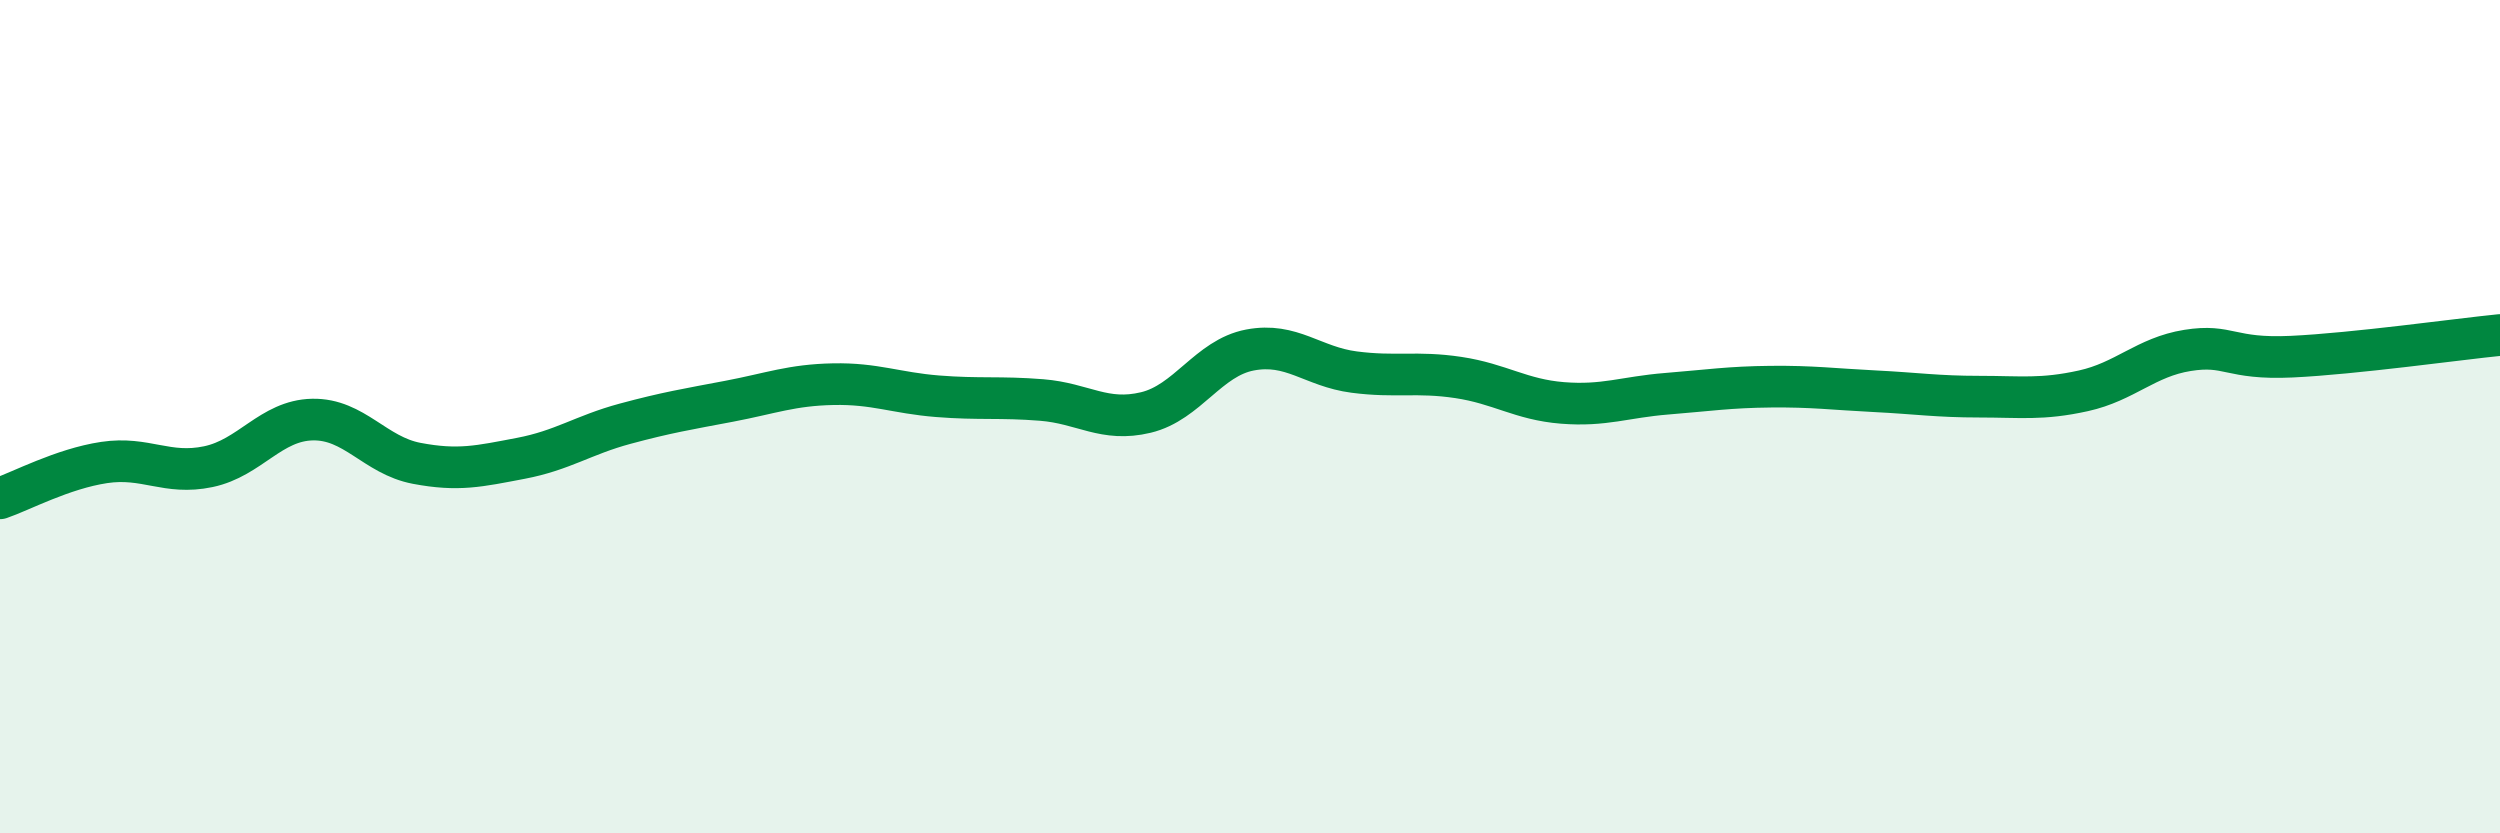
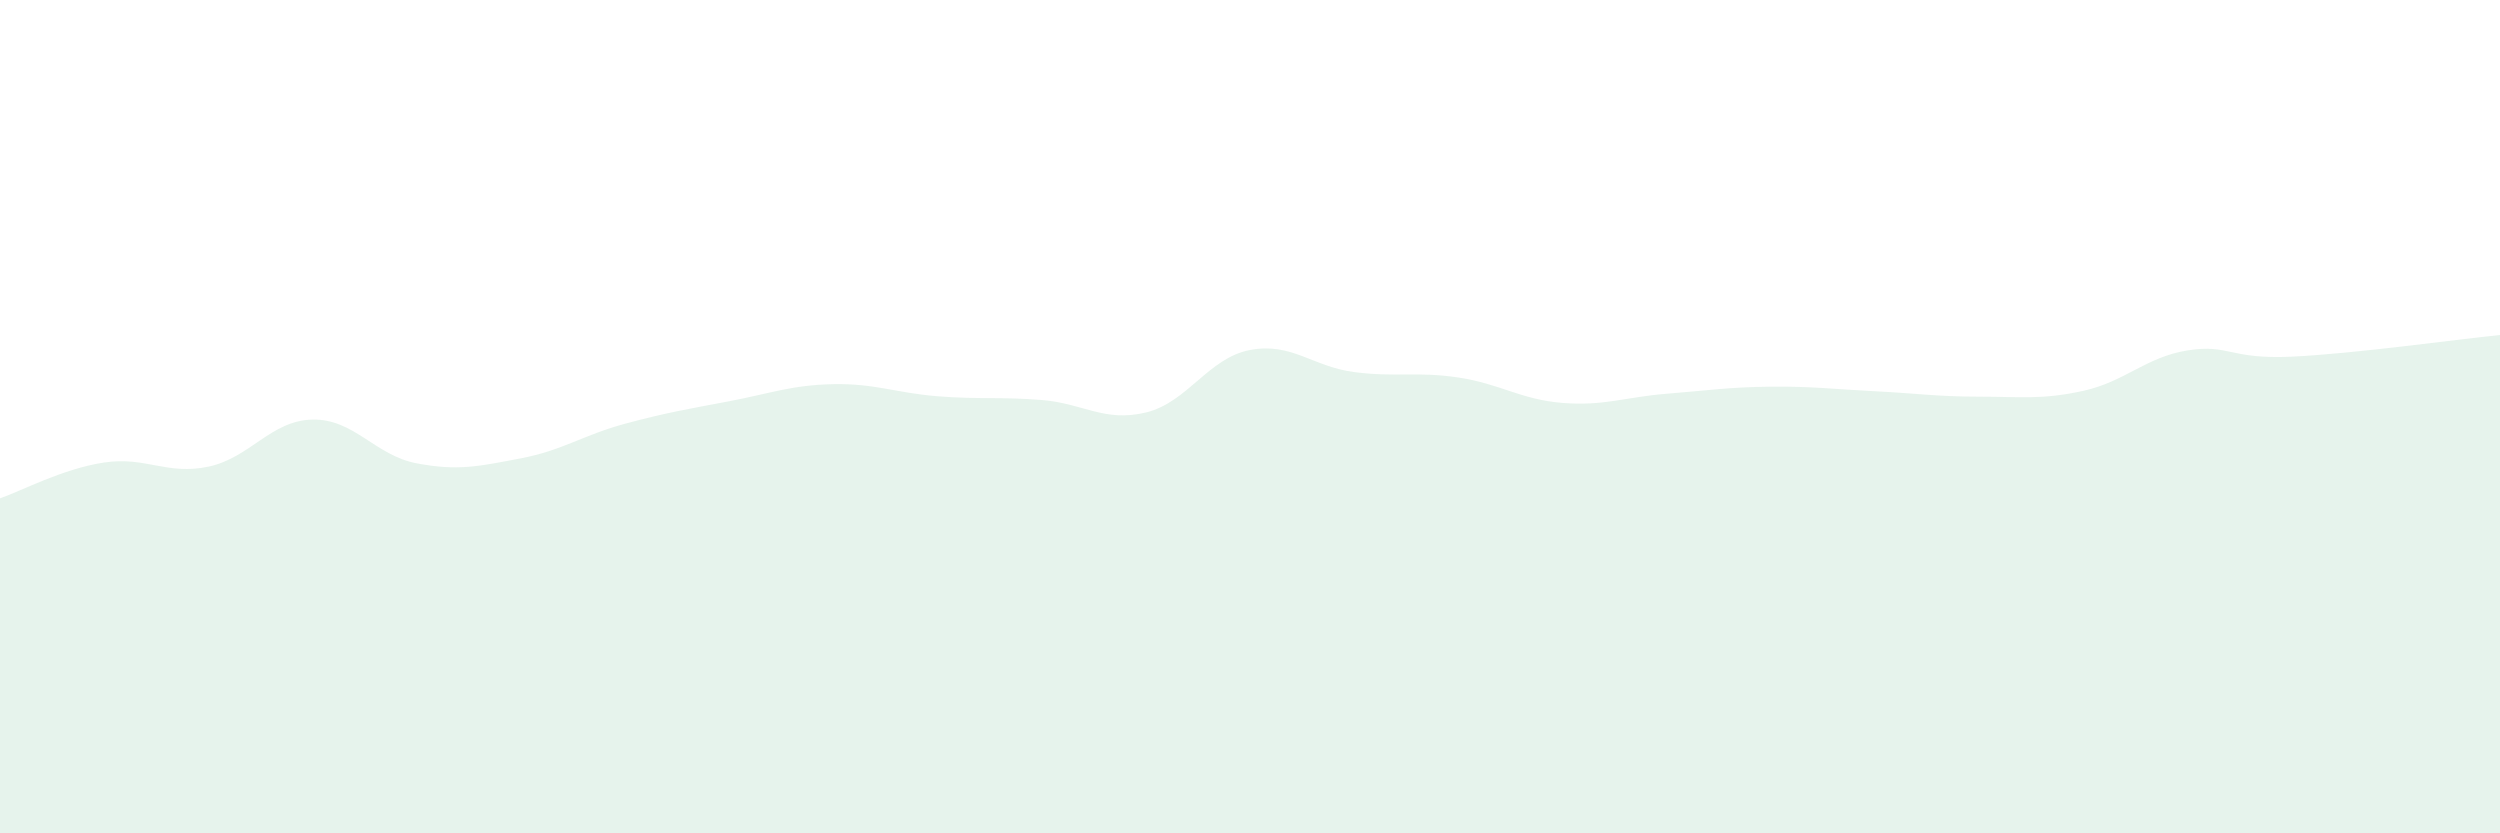
<svg xmlns="http://www.w3.org/2000/svg" width="60" height="20" viewBox="0 0 60 20">
  <path d="M 0,11.96 C 0.5,11.79 1.5,11.25 2.5,11.1 C 3.5,10.95 4,11.41 5,11.2 C 6,10.99 6.5,10.09 7.5,10.07 C 8.5,10.05 9,10.93 10,11.12 C 11,11.31 11.5,11.19 12.5,11 C 13.5,10.81 14,10.44 15,10.17 C 16,9.9 16.5,9.82 17.5,9.63 C 18.5,9.44 19,9.24 20,9.22 C 21,9.2 21.5,9.43 22.5,9.51 C 23.5,9.59 24,9.52 25,9.6 C 26,9.68 26.5,10.14 27.5,9.9 C 28.5,9.66 29,8.59 30,8.4 C 31,8.21 31.5,8.8 32.5,8.93 C 33.5,9.06 34,8.91 35,9.06 C 36,9.21 36.5,9.59 37.5,9.67 C 38.5,9.75 39,9.53 40,9.45 C 41,9.37 41.5,9.29 42.5,9.28 C 43.5,9.27 44,9.34 45,9.39 C 46,9.44 46.5,9.52 47.5,9.52 C 48.5,9.52 49,9.6 50,9.38 C 51,9.16 51.5,8.57 52.5,8.41 C 53.5,8.25 53.5,8.63 55,8.56 C 56.5,8.49 59,8.14 60,8.04L60 20L0 20Z" fill="#008740" opacity="0.1" stroke-linecap="round" stroke-linejoin="round" />
-   <path d="M 0,11.96 C 0.5,11.79 1.5,11.25 2.5,11.1 C 3.5,10.95 4,11.41 5,11.2 C 6,10.99 6.5,10.09 7.5,10.07 C 8.5,10.05 9,10.93 10,11.12 C 11,11.31 11.5,11.19 12.5,11 C 13.5,10.81 14,10.44 15,10.17 C 16,9.9 16.5,9.82 17.5,9.63 C 18.5,9.44 19,9.24 20,9.22 C 21,9.2 21.5,9.43 22.5,9.51 C 23.5,9.59 24,9.52 25,9.6 C 26,9.68 26.5,10.14 27.5,9.9 C 28.5,9.66 29,8.59 30,8.4 C 31,8.21 31.5,8.8 32.5,8.93 C 33.5,9.06 34,8.91 35,9.06 C 36,9.21 36.5,9.59 37.5,9.67 C 38.5,9.75 39,9.53 40,9.45 C 41,9.37 41.5,9.29 42.5,9.28 C 43.5,9.27 44,9.34 45,9.39 C 46,9.44 46.5,9.52 47.5,9.52 C 48.5,9.52 49,9.6 50,9.38 C 51,9.16 51.5,8.57 52.5,8.41 C 53.5,8.25 53.5,8.63 55,8.56 C 56.5,8.49 59,8.14 60,8.04" stroke="#008740" stroke-width="1" fill="none" stroke-linecap="round" stroke-linejoin="round" />
</svg>